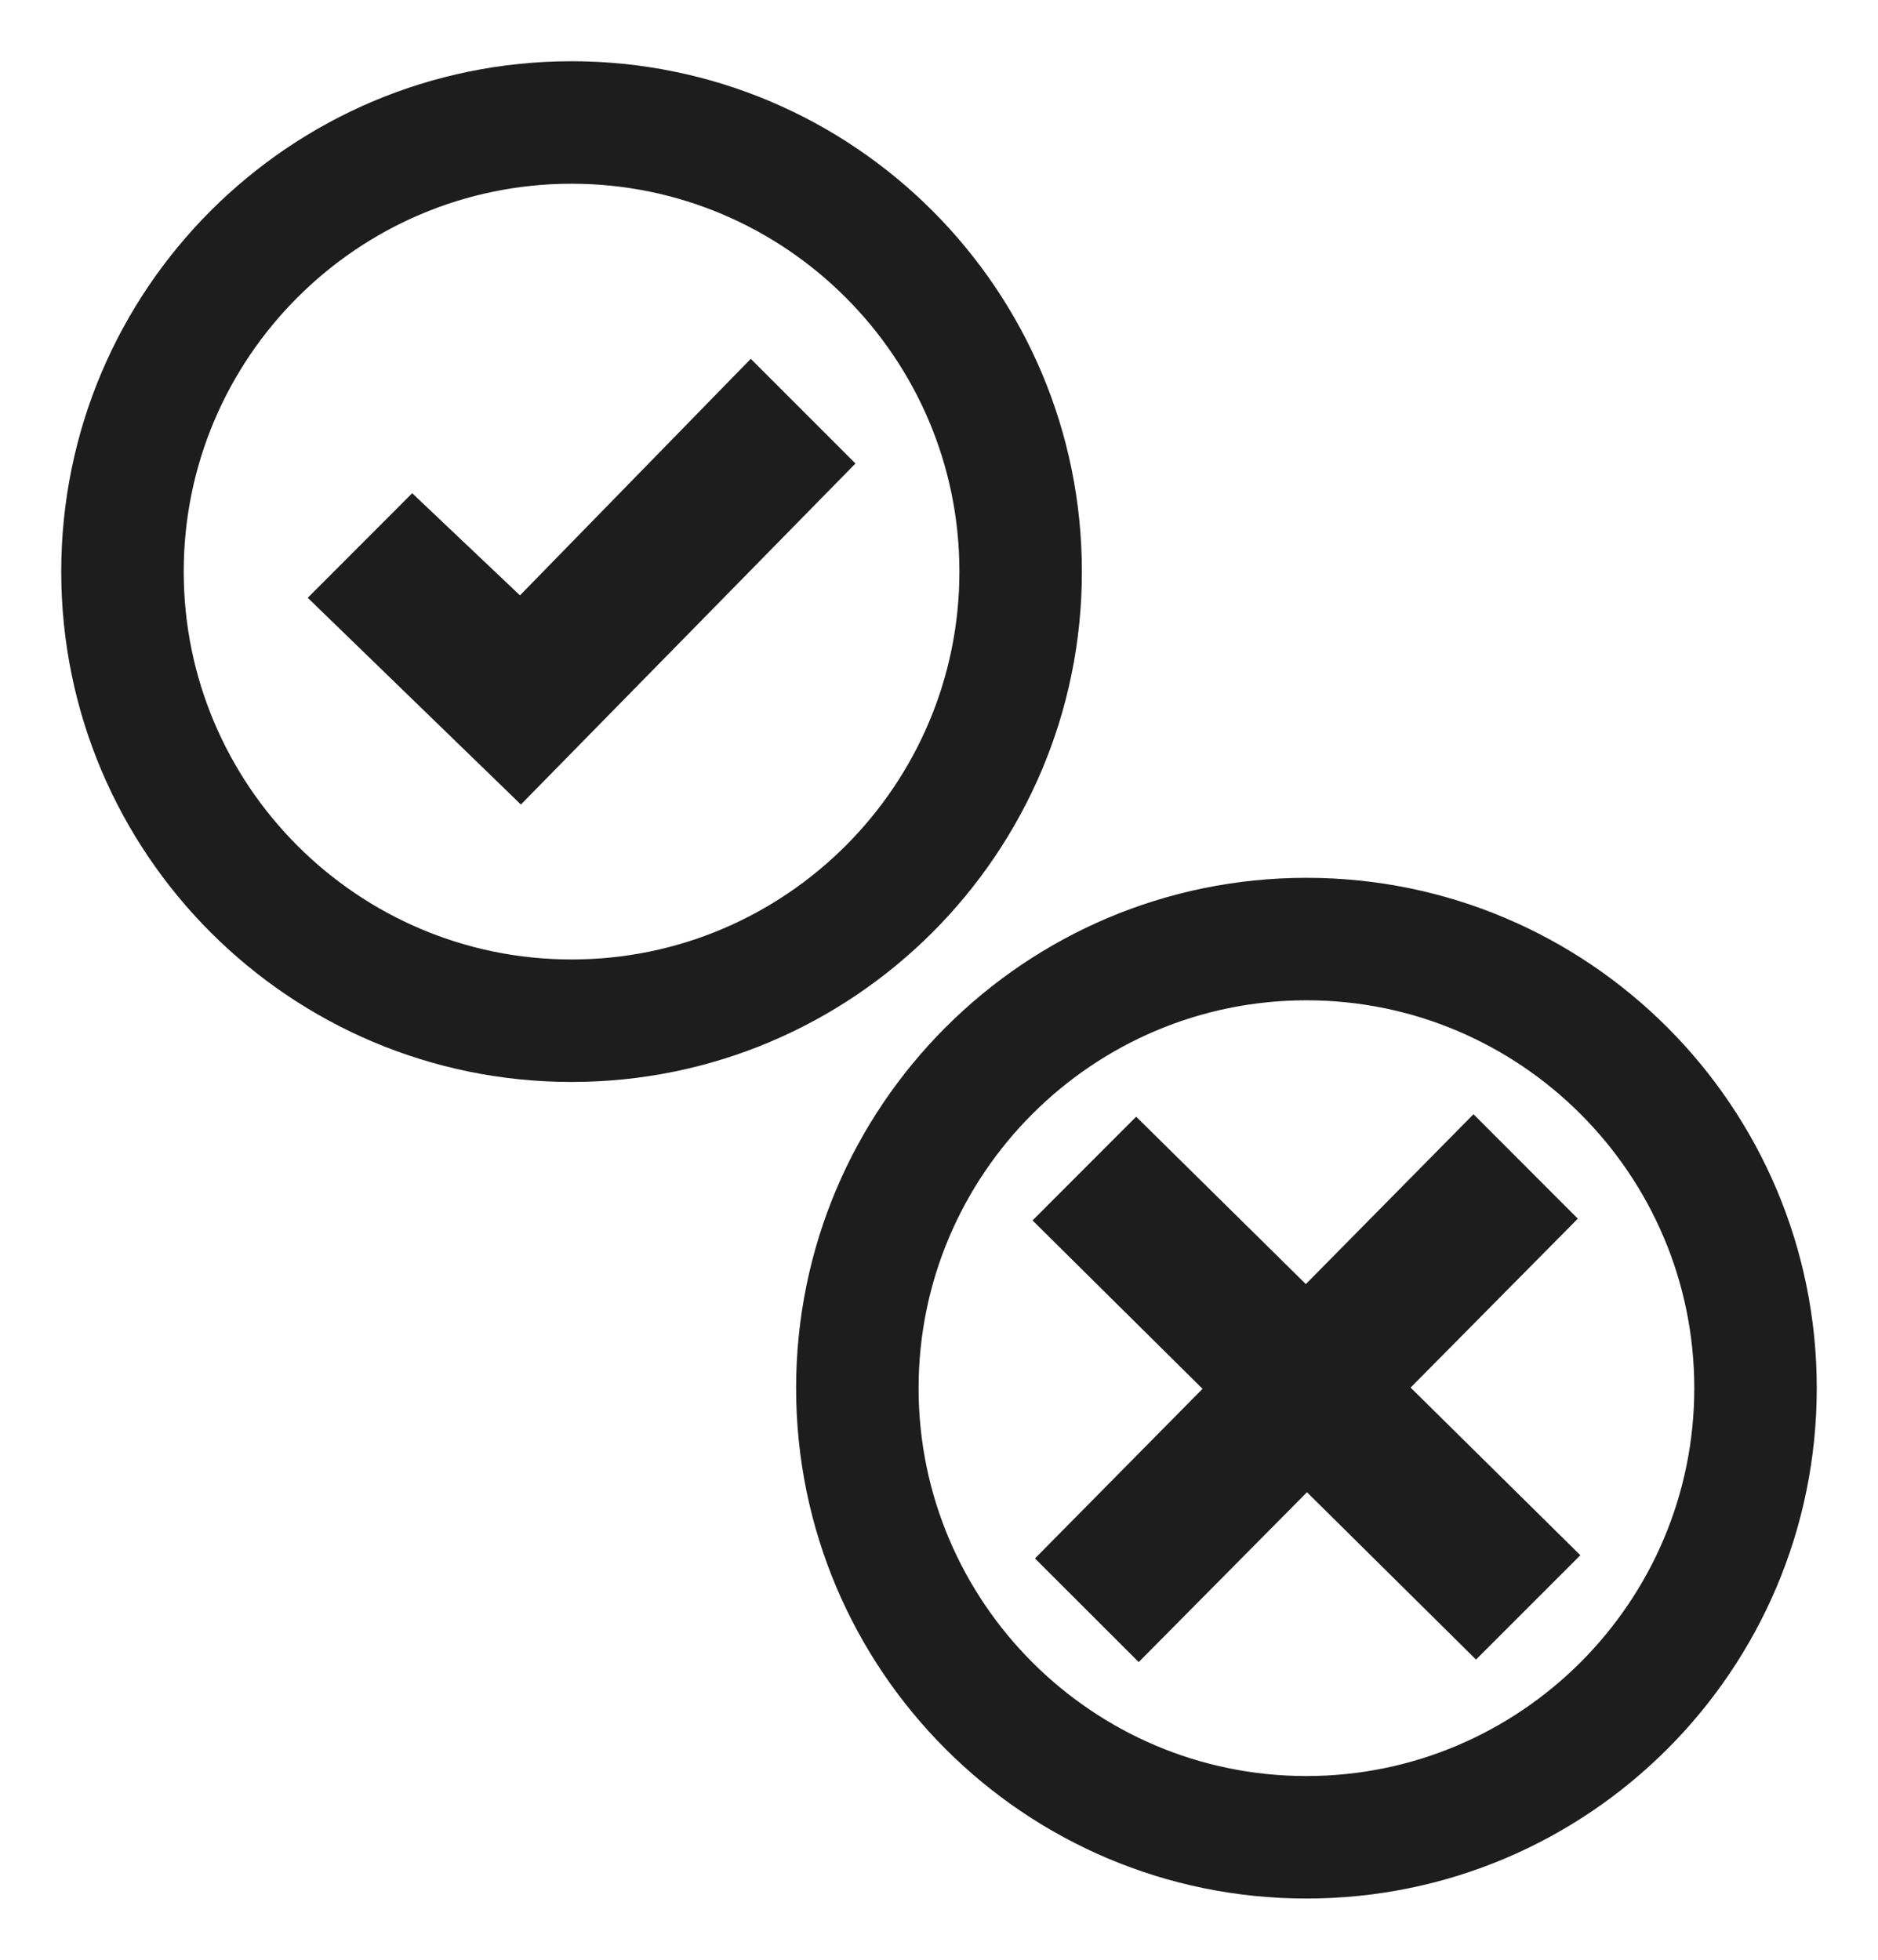
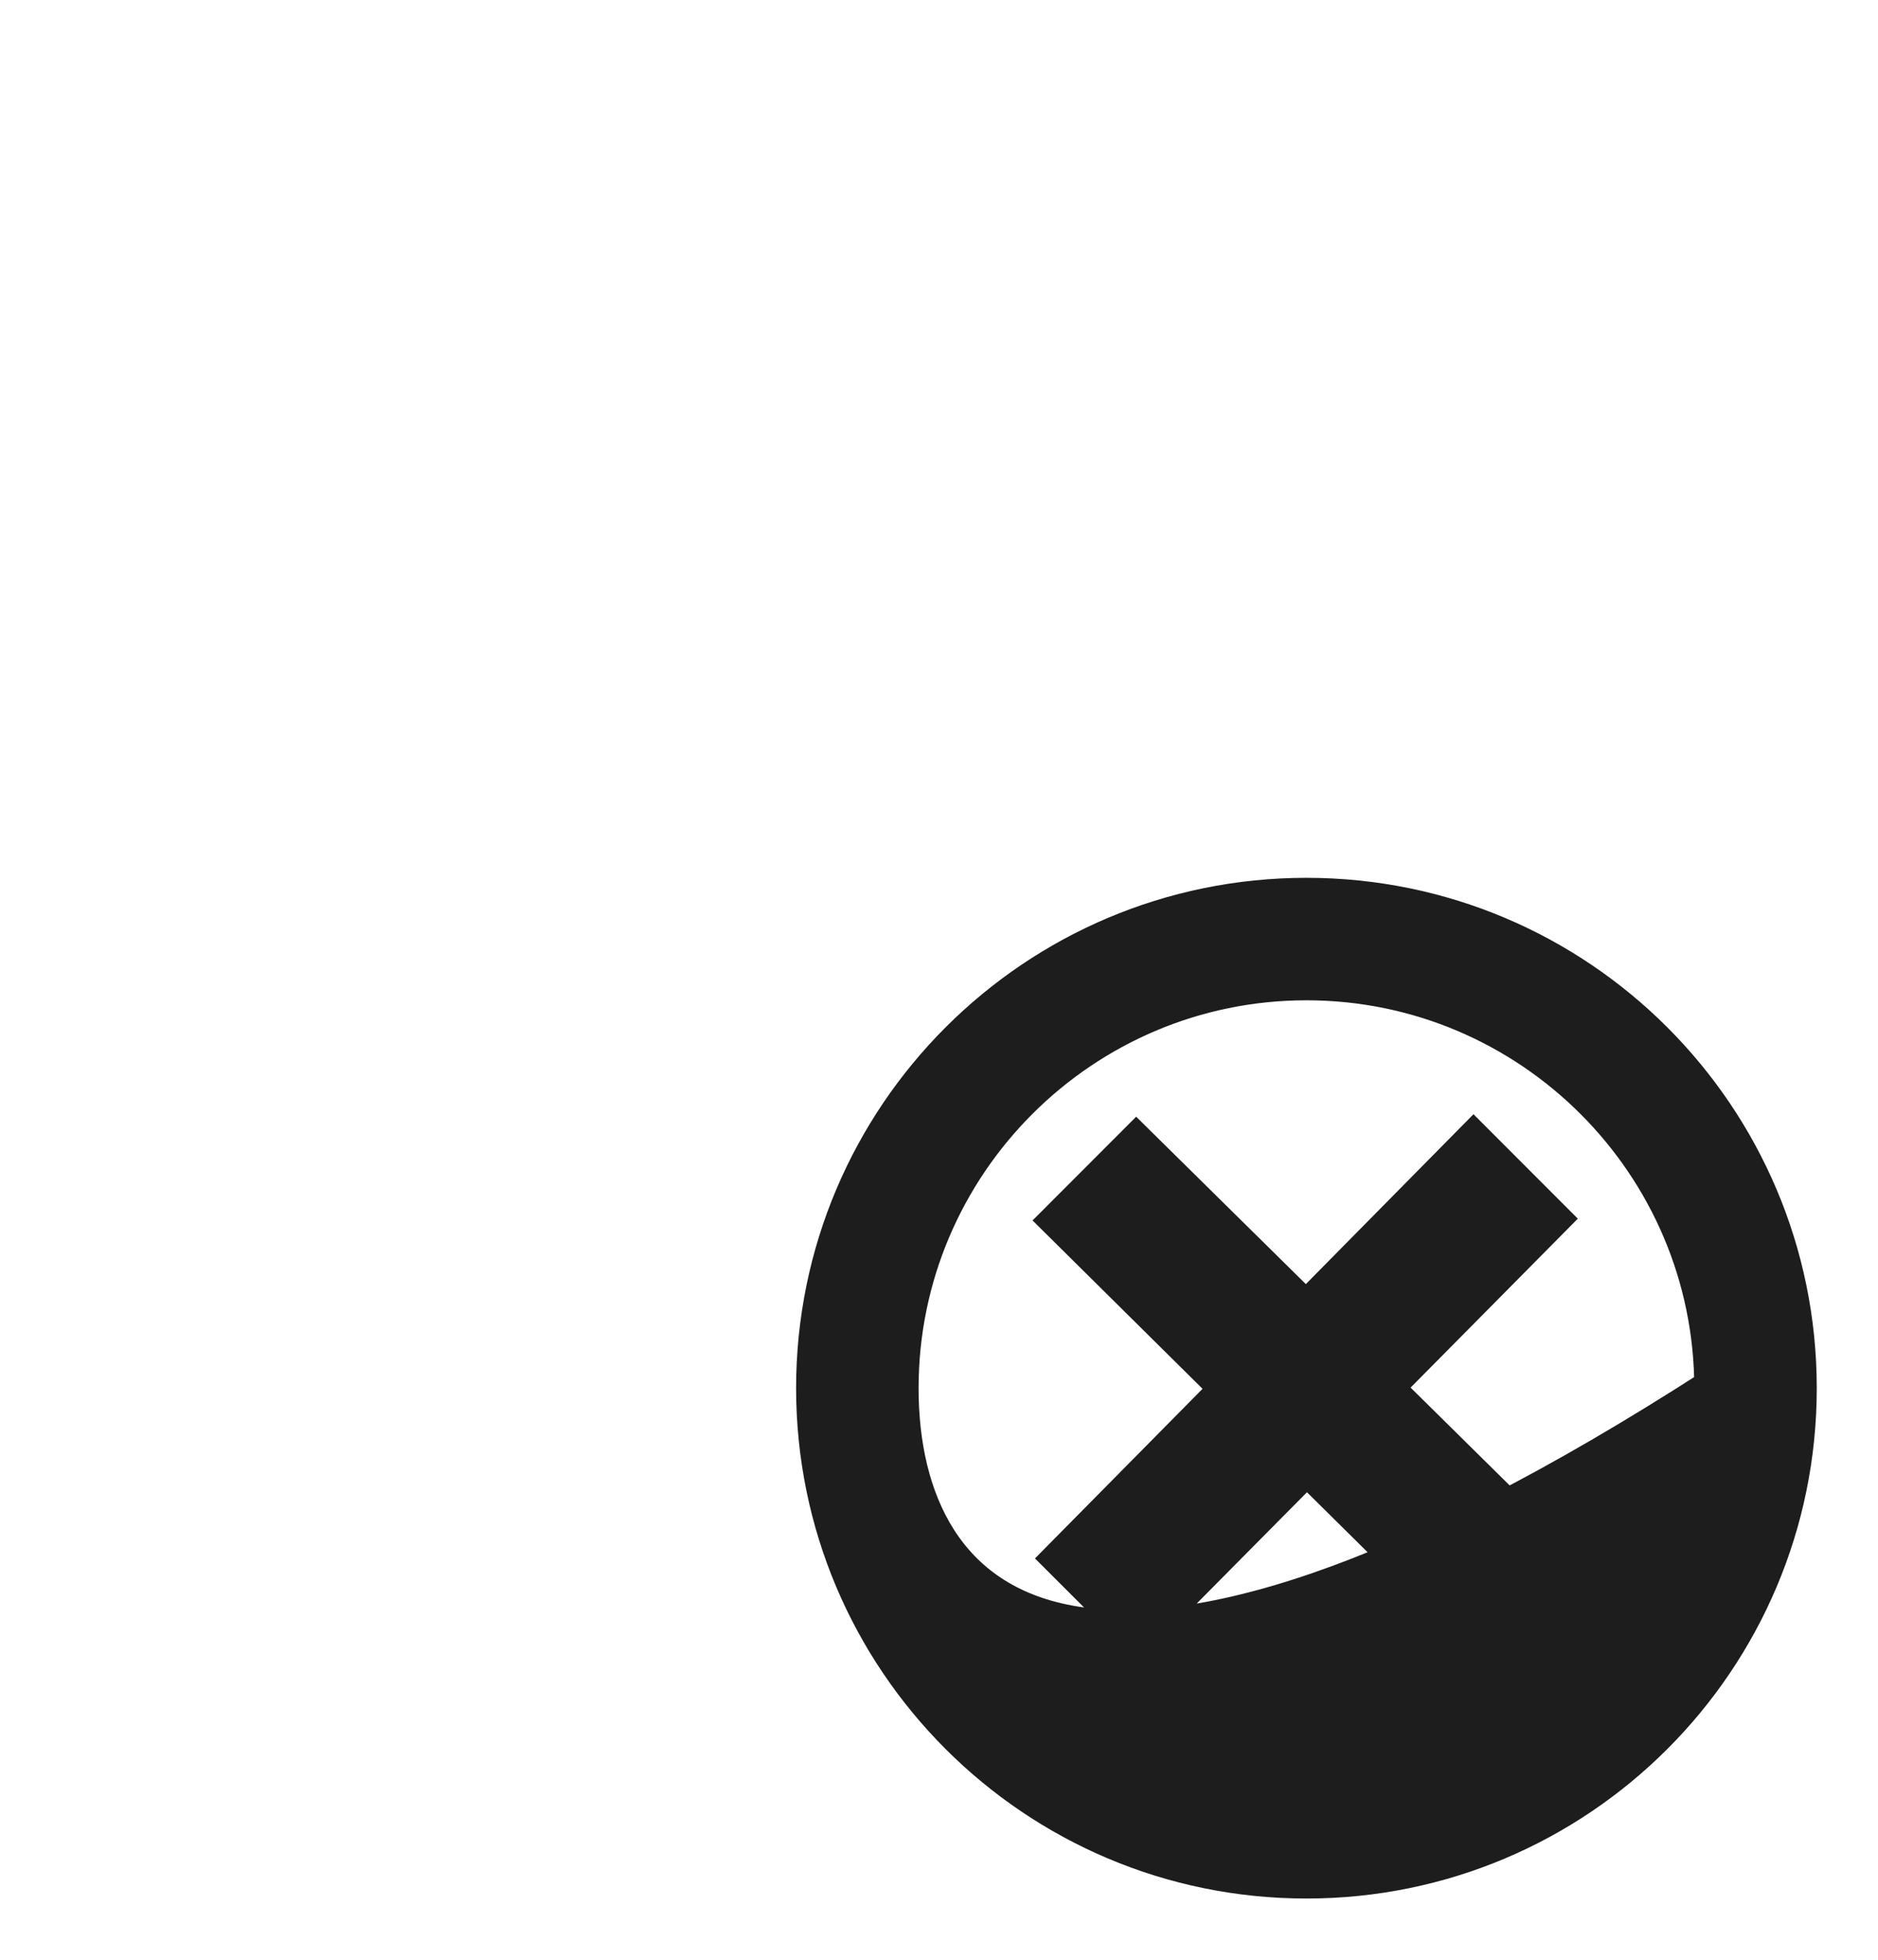
<svg xmlns="http://www.w3.org/2000/svg" width="23" height="24" viewBox="0 0 23 24" fill="none">
-   <path d="M7 2C9.757 2 12 4.243 12 7C12 9.757 9.757 12 7 12C4.243 12 2 9.757 2 7C2 4.243 4.243 2 7 2ZM7 1C3.687 1 1 3.687 1 7C1 10.313 3.687 13 7 13C10.313 13 13 10.313 13 7C13 3.687 10.313 1 7 1ZM9.197 4.75L6.375 7.642L5.053 6.389L4.125 7.318L6.375 9.5L10.125 5.678L9.197 4.75Z" fill="#1d1d1d" stroke="#1d1d1d" stroke-width="0.5" />
-   <path d="M16 12C18.757 12 21 14.243 21 17C21 19.757 18.757 22 16 22C13.243 22 11 19.757 11 17C11 14.243 13.243 12 16 12ZM16 11C12.687 11 10 13.687 10 17C10 20.314 12.687 23 16 23C19.314 23 22 20.314 22 17C22 13.687 19.314 11 16 11ZM19 19.047L16.922 16.995L18.971 14.925L18.047 14L15.995 16.079L13.916 14.028L13 14.945L15.081 17.006L13.028 19.084L13.945 20L16.005 17.921L18.076 19.971L19 19.047Z" fill="#1d1d1d" stroke="#1d1d1d" stroke-width="0.5" />
+   <path d="M16 12C18.757 12 21 14.243 21 17C13.243 22 11 19.757 11 17C11 14.243 13.243 12 16 12ZM16 11C12.687 11 10 13.687 10 17C10 20.314 12.687 23 16 23C19.314 23 22 20.314 22 17C22 13.687 19.314 11 16 11ZM19 19.047L16.922 16.995L18.971 14.925L18.047 14L15.995 16.079L13.916 14.028L13 14.945L15.081 17.006L13.028 19.084L13.945 20L16.005 17.921L18.076 19.971L19 19.047Z" fill="#1d1d1d" stroke="#1d1d1d" stroke-width="0.5" />
</svg>